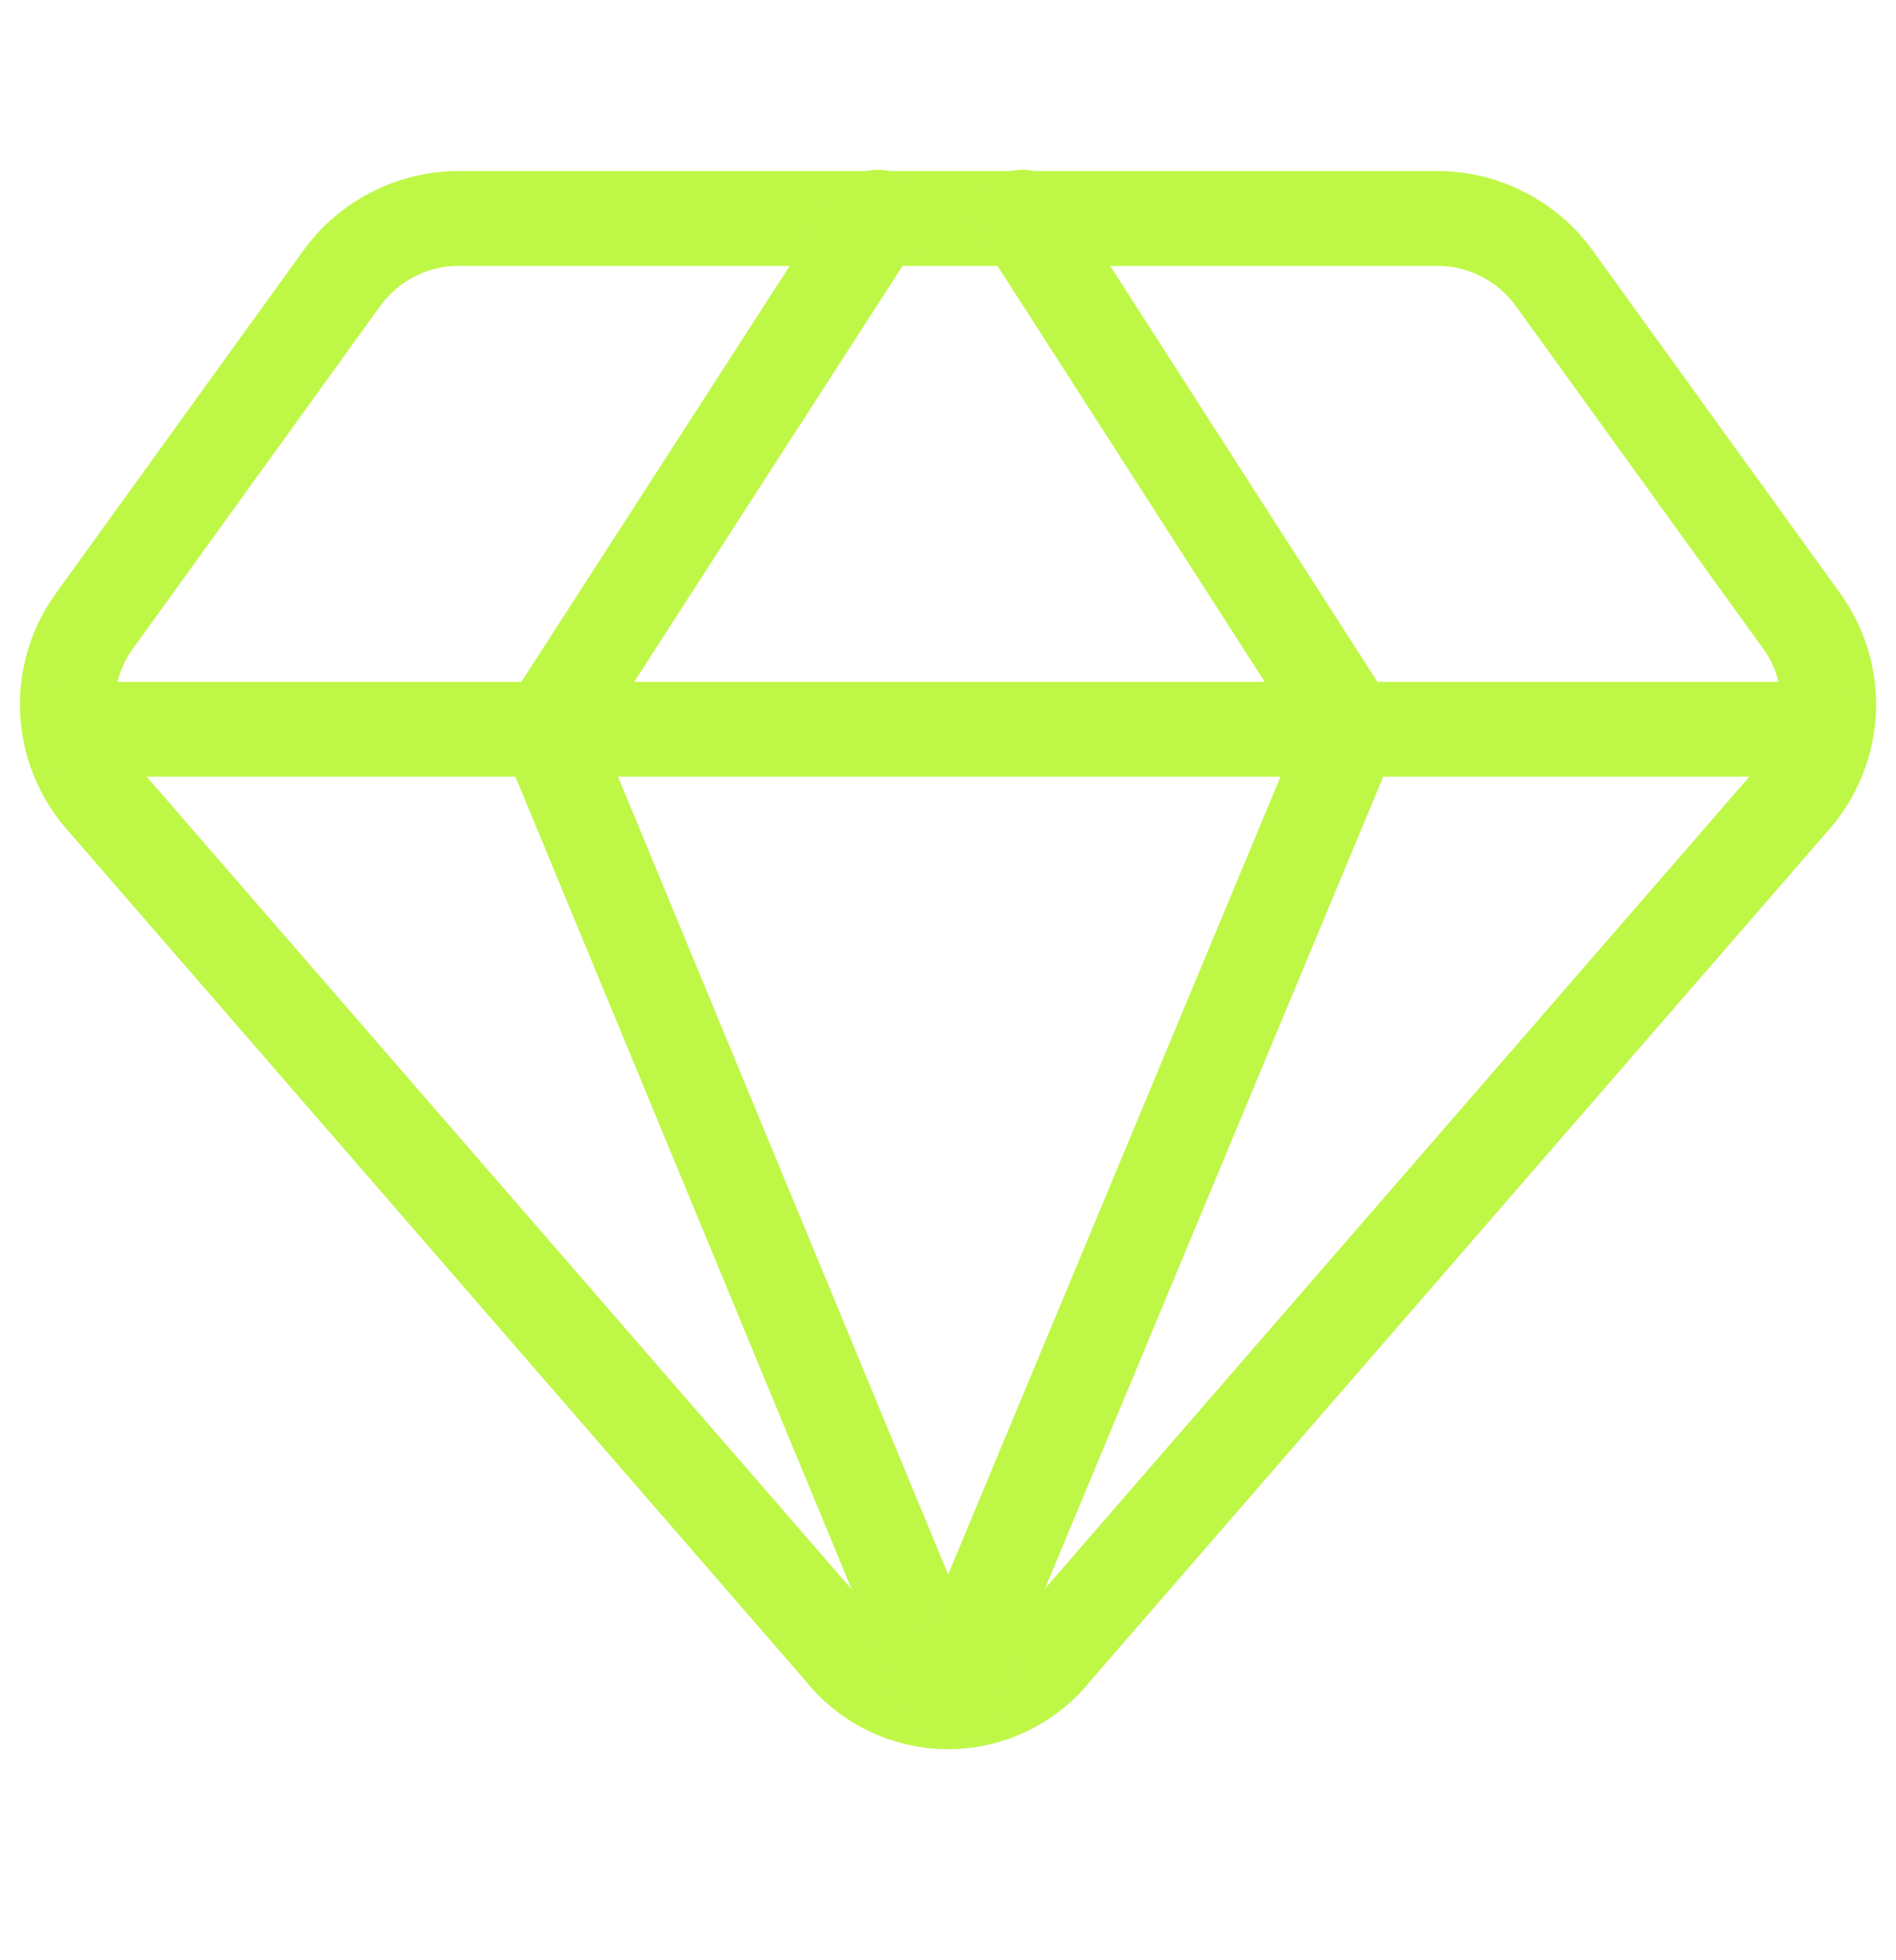
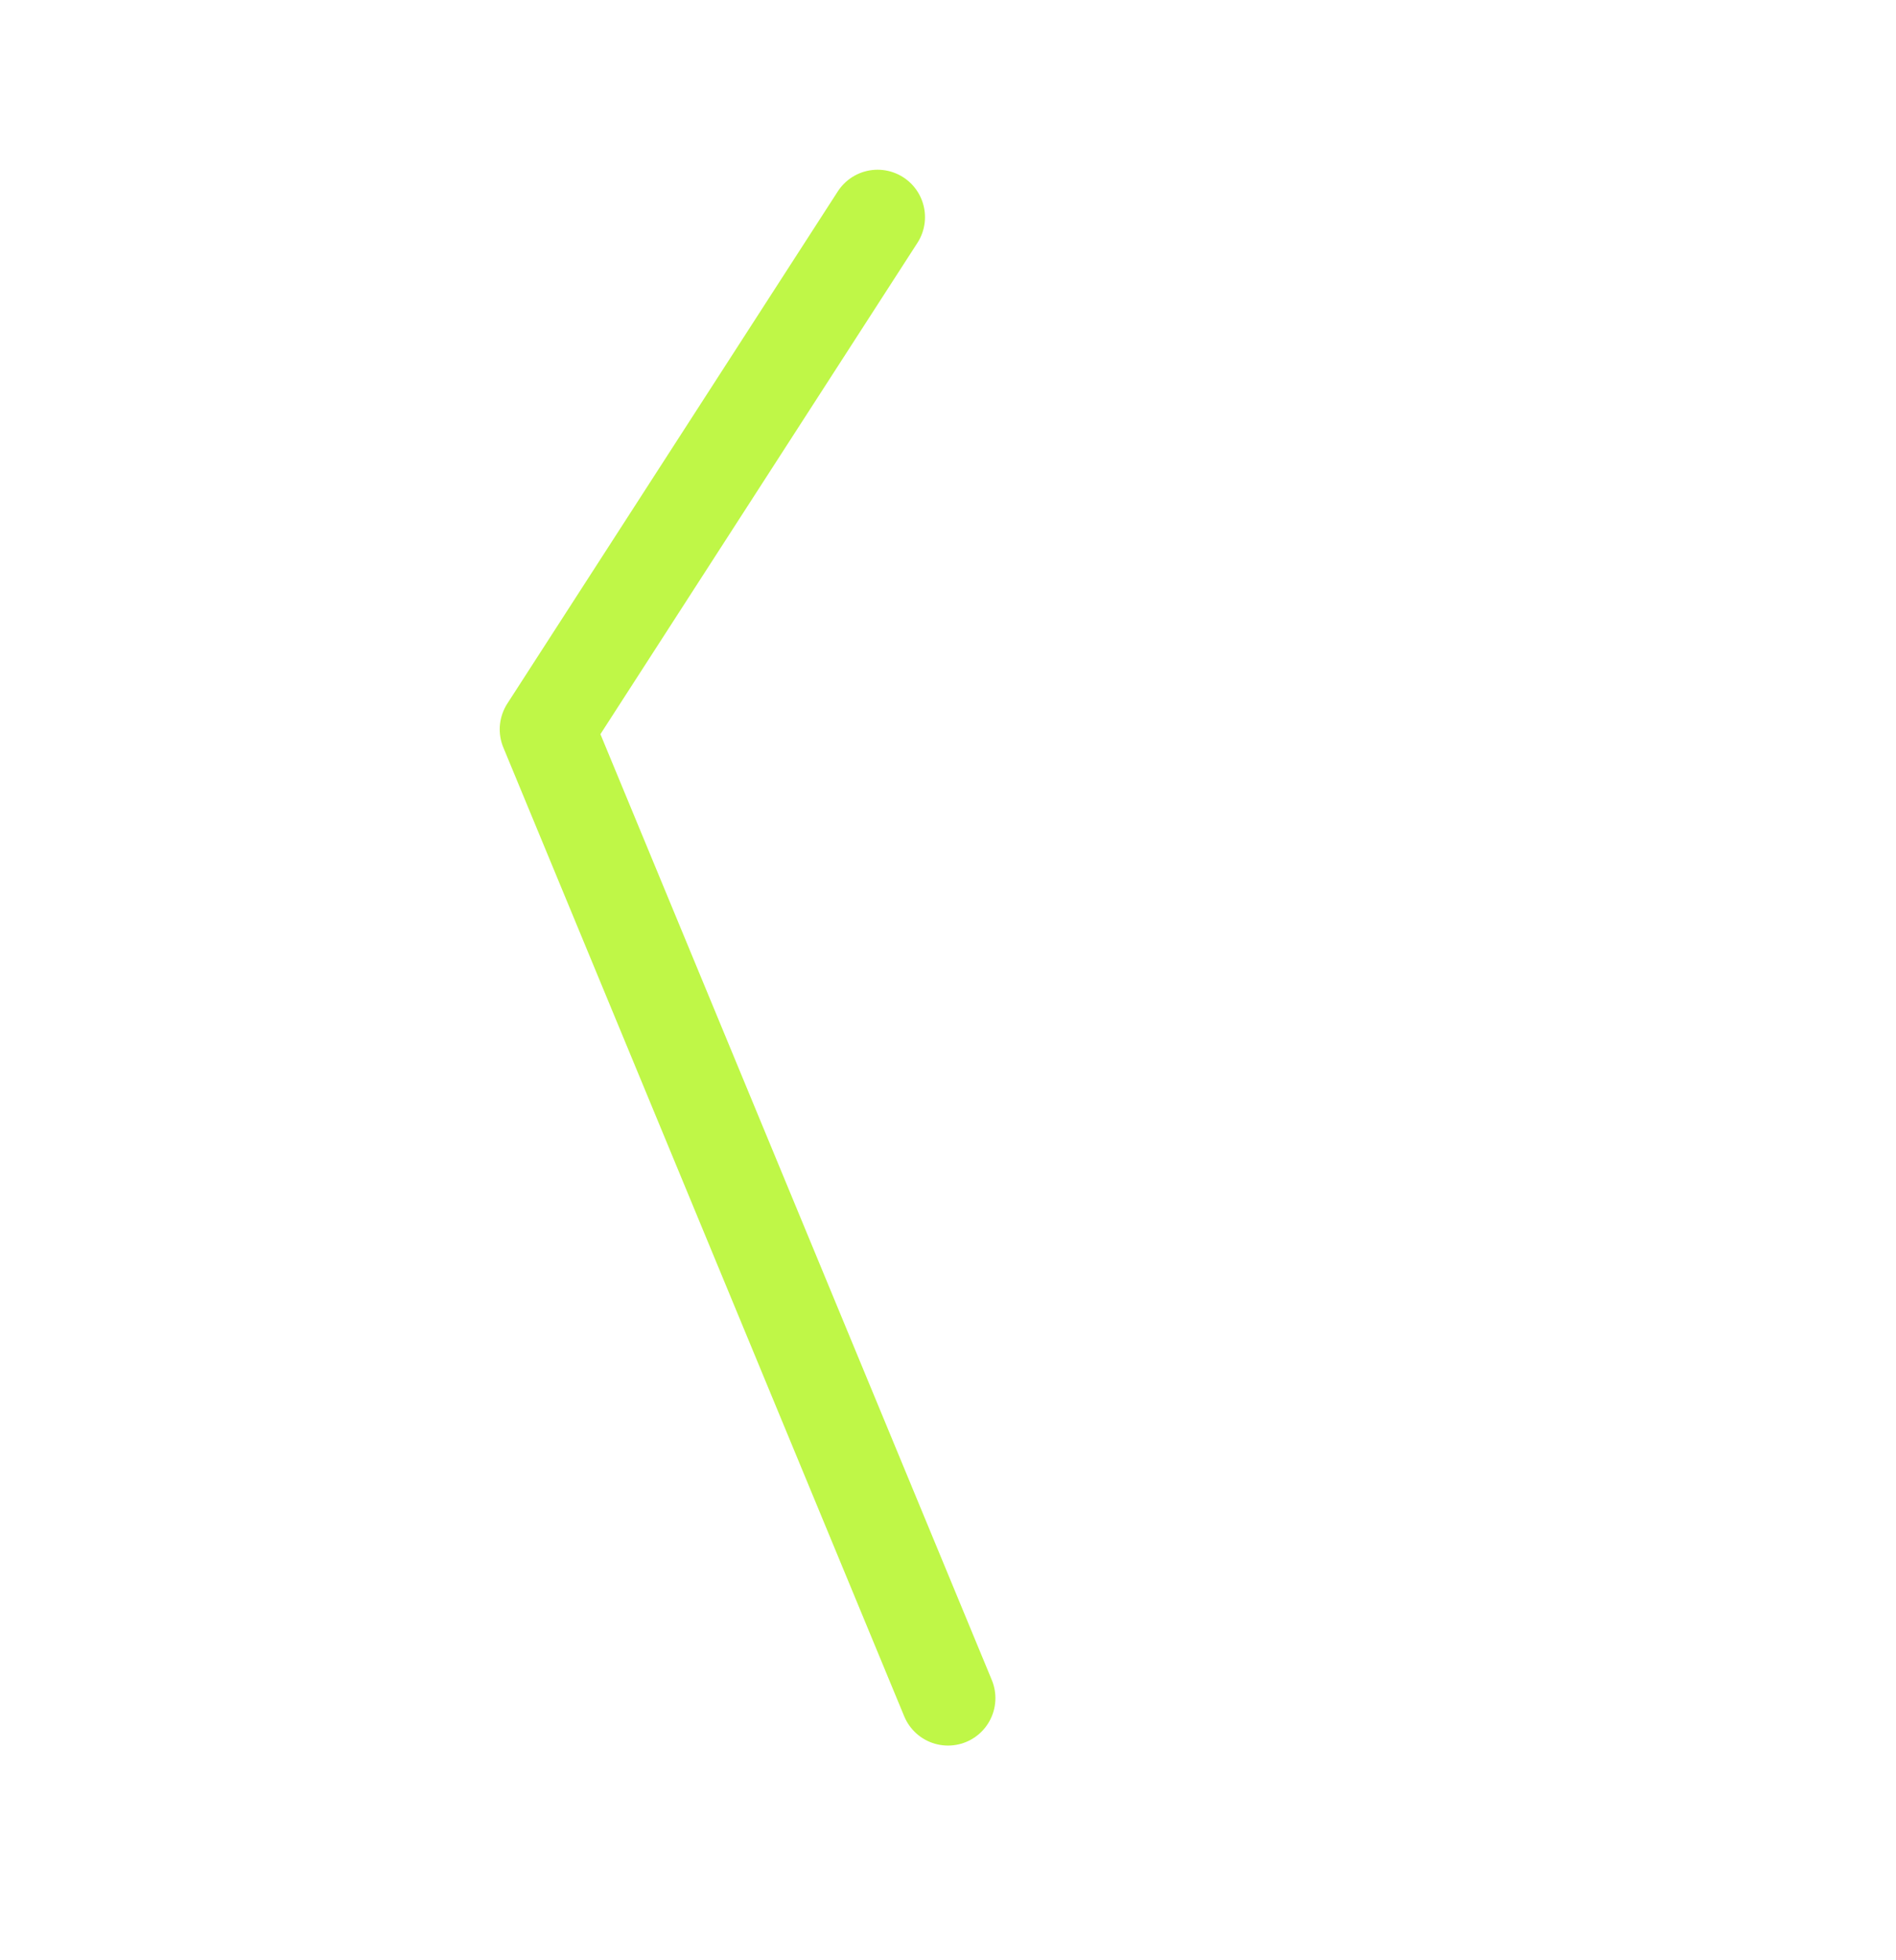
<svg xmlns="http://www.w3.org/2000/svg" width="30" height="31" viewBox="0 0 30 31" fill="none">
-   <path d="M22.8 3.455H7.2C6.841 3.465 6.488 3.559 6.172 3.731C5.855 3.902 5.584 4.145 5.379 4.441L1.479 9.841C1.189 10.25 1.045 10.744 1.068 11.245C1.091 11.746 1.281 12.225 1.607 12.605L13.307 26.084C13.508 26.342 13.764 26.551 14.058 26.694C14.351 26.838 14.674 26.913 15 26.913C15.327 26.913 15.649 26.838 15.943 26.694C16.236 26.551 16.493 26.342 16.693 26.084L28.393 12.605C28.719 12.225 28.909 11.746 28.933 11.245C28.956 10.744 28.811 10.25 28.522 9.841L24.622 4.441C24.417 4.145 24.145 3.902 23.829 3.731C23.512 3.559 23.16 3.465 22.8 3.455V3.455Z" stroke="#BFF747" stroke-width="1.5" stroke-linecap="round" stroke-linejoin="round" />
  <path d="M13.886 3.434L8.657 11.534L15 26.855" stroke="#BFF747" stroke-width="1.5" stroke-linecap="round" stroke-linejoin="round" />
-   <path d="M16.179 3.434L21.386 11.534L15 26.855" stroke="#BFF747" stroke-width="1.5" stroke-linecap="round" stroke-linejoin="round" />
-   <path d="M1.114 11.533H28.886" stroke="#BFF747" stroke-width="1.5" stroke-linecap="round" stroke-linejoin="round" />
</svg>